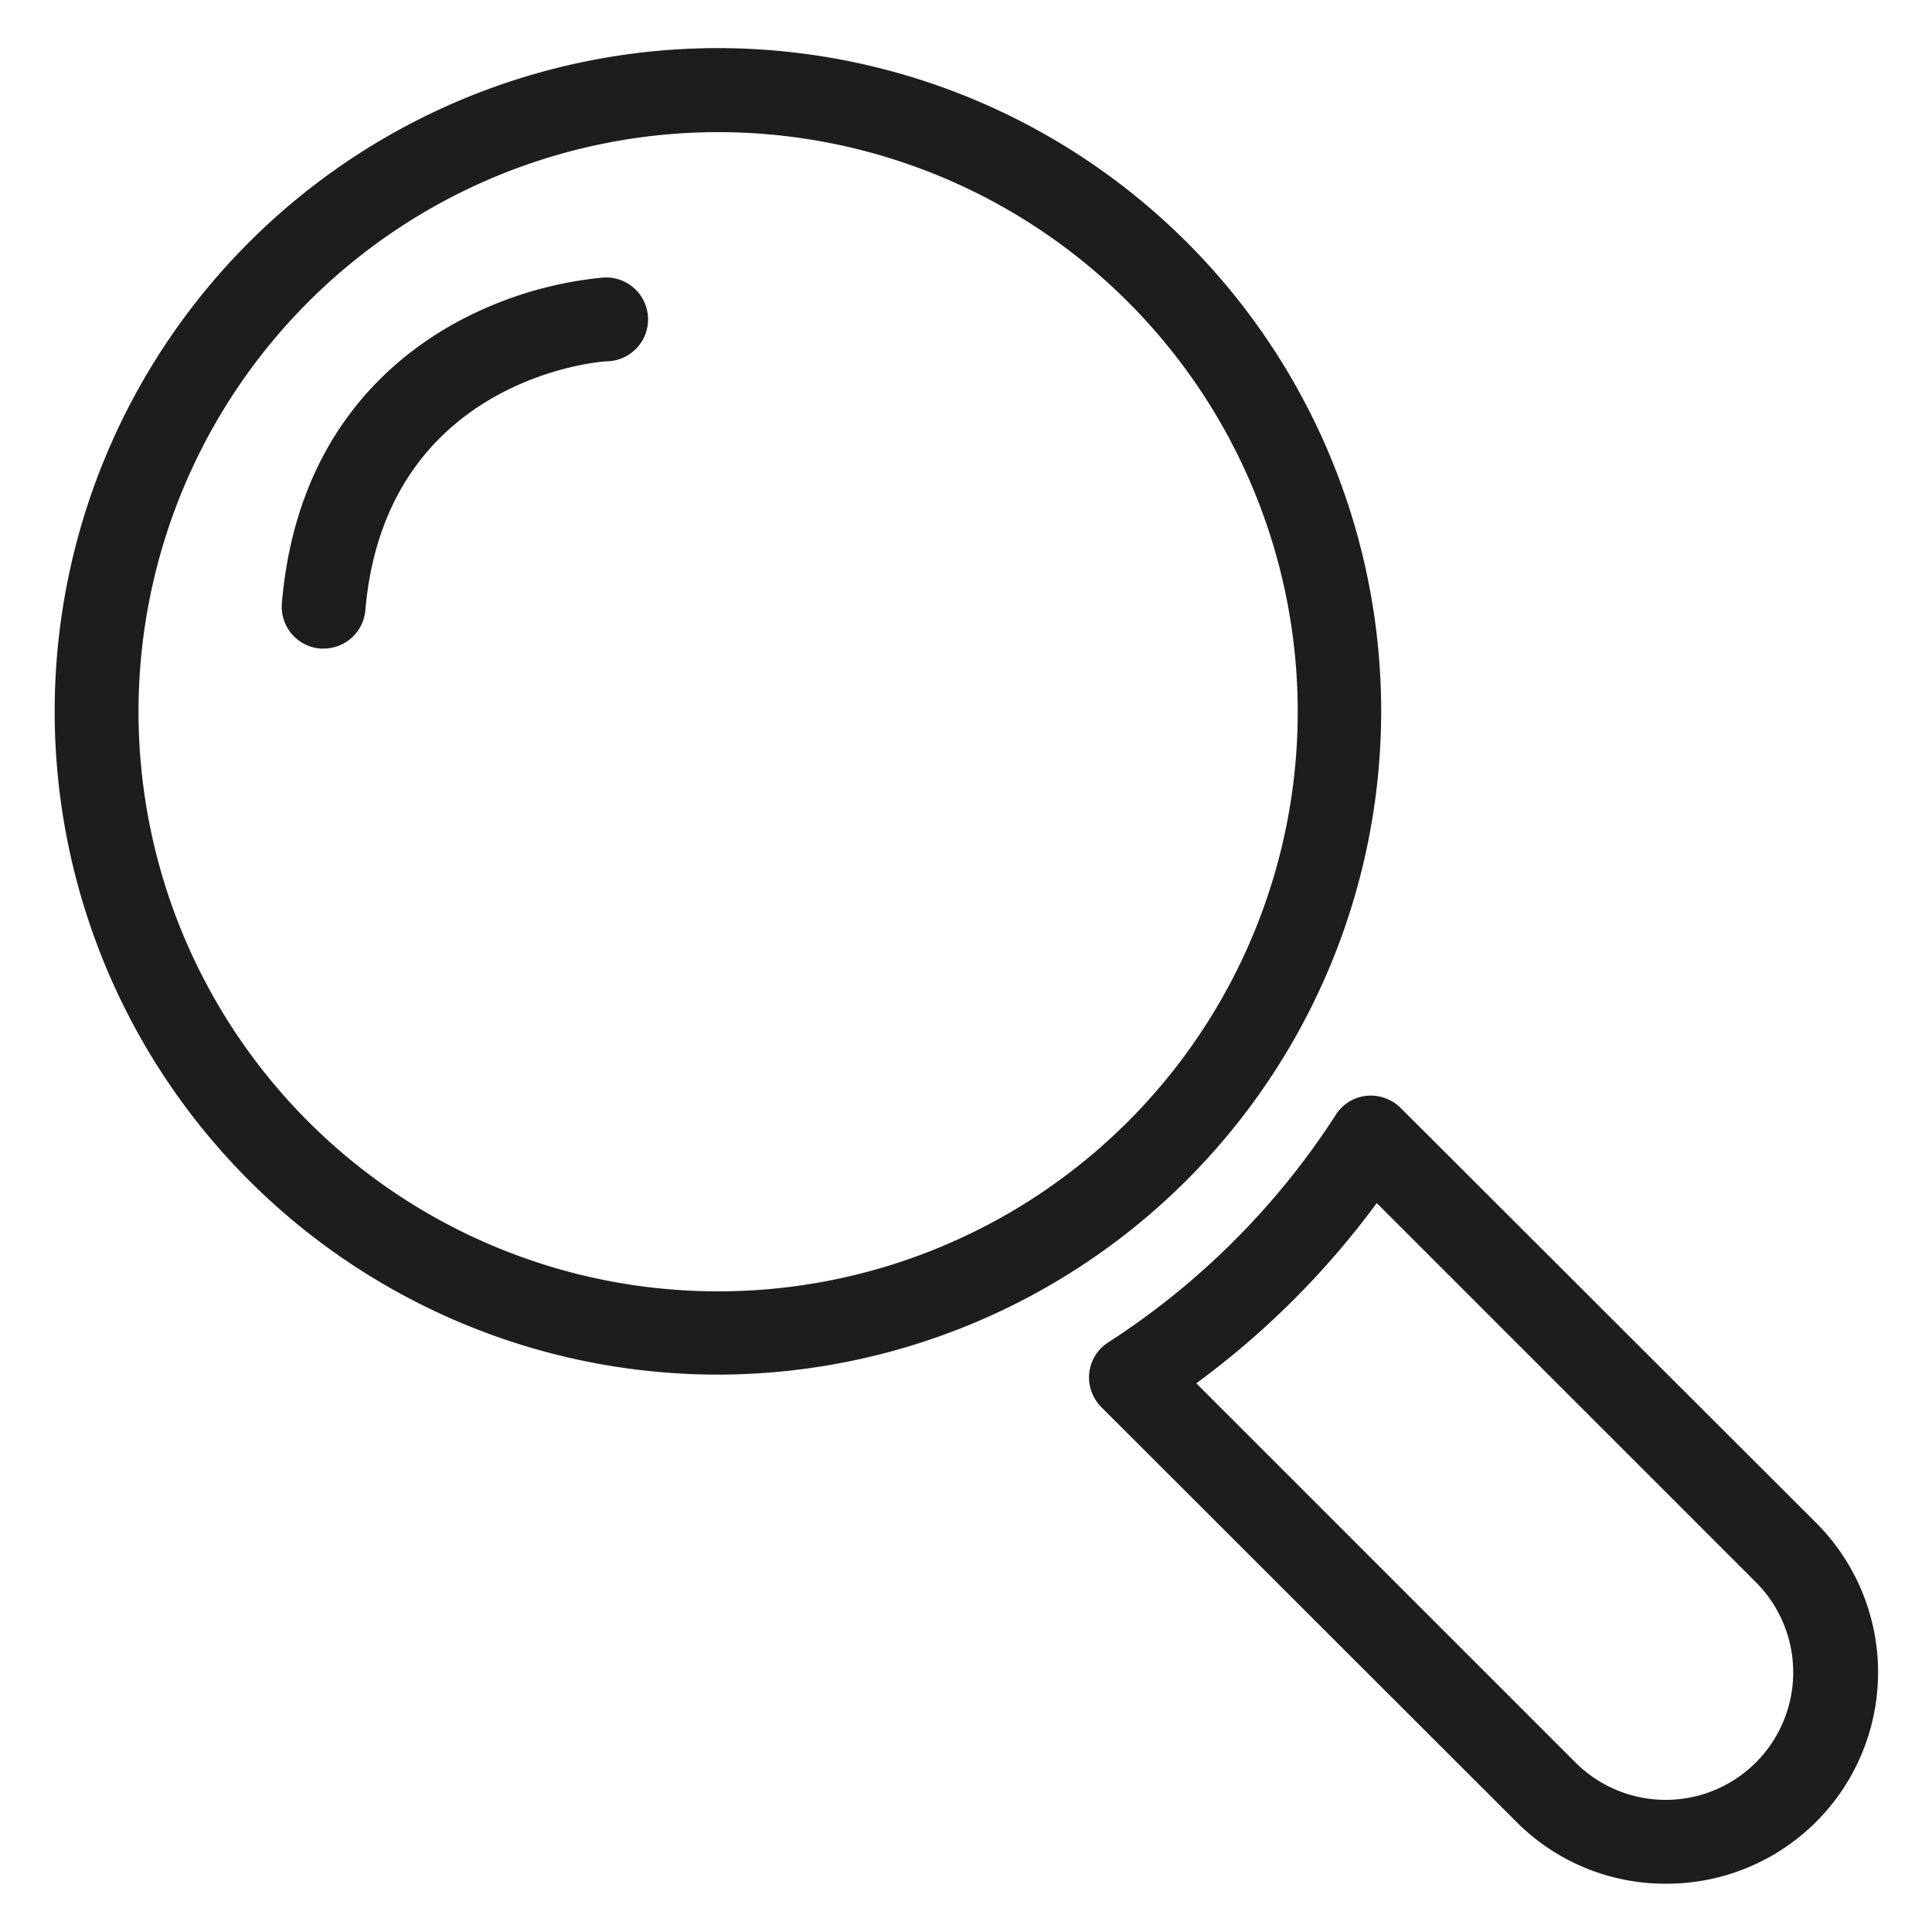
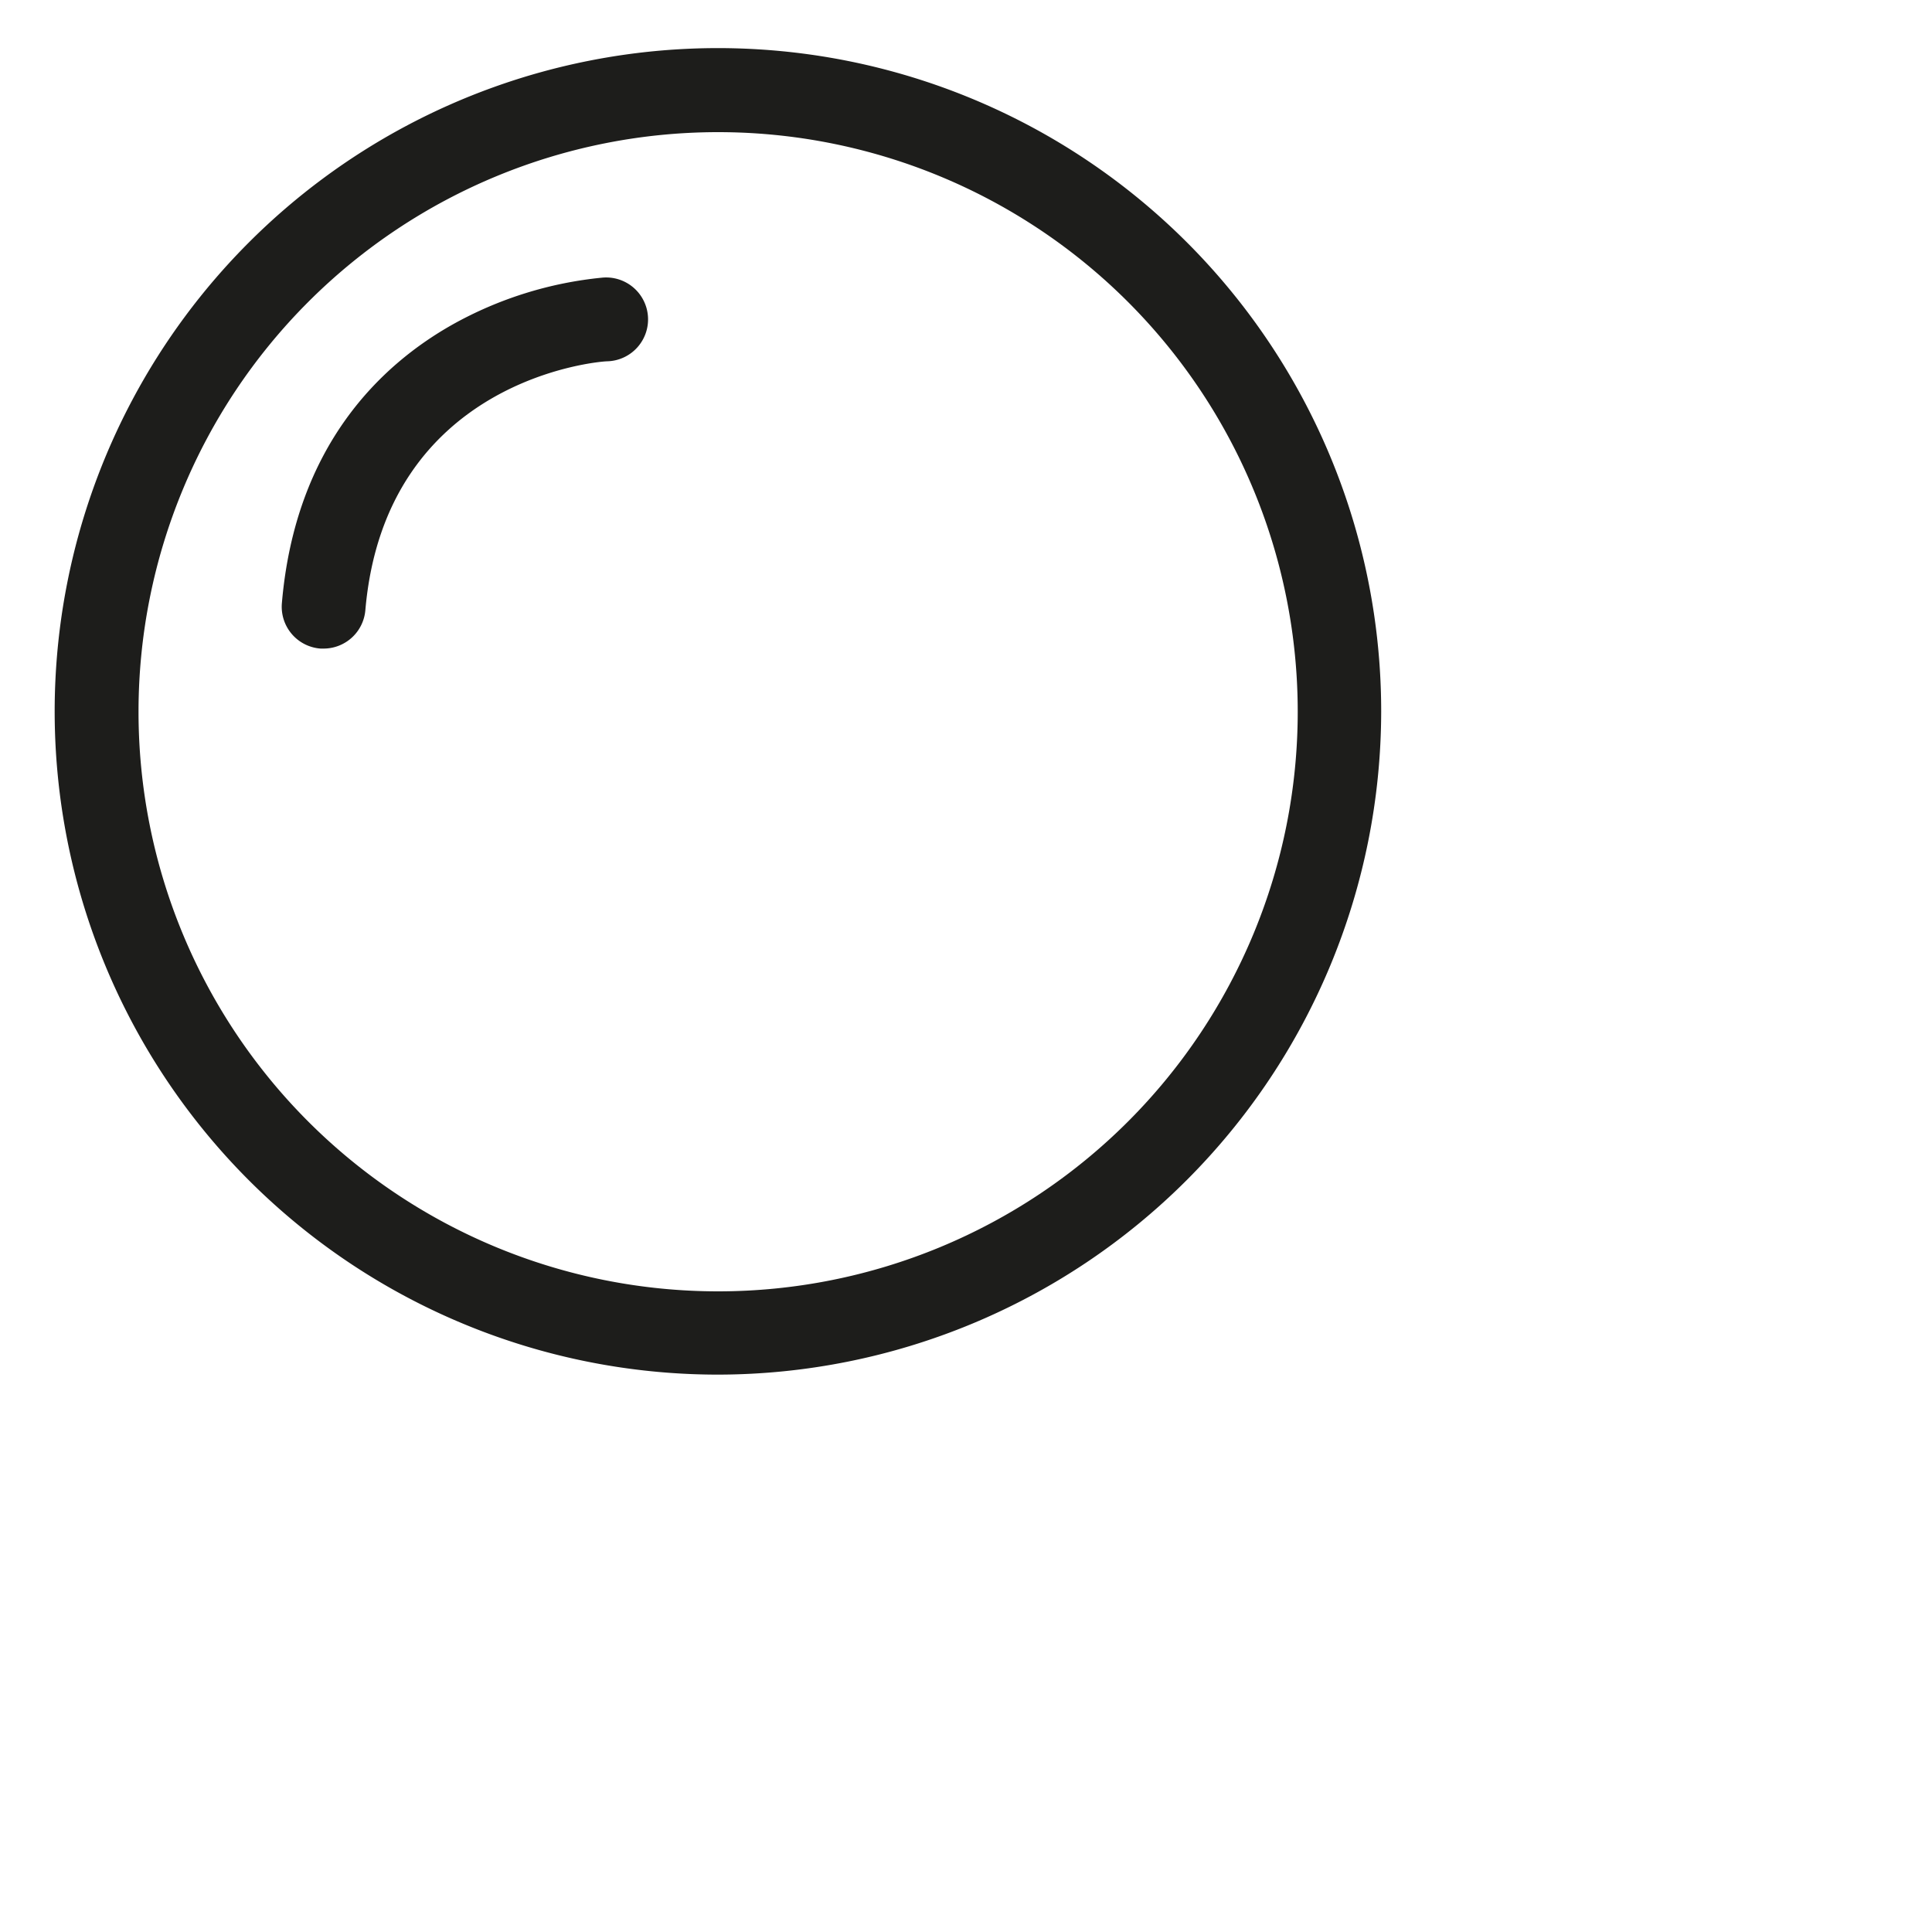
<svg xmlns="http://www.w3.org/2000/svg" id="Calque_1" data-name="Calque 1" viewBox="0 0 100 100">
  <defs>
    <style>.cls-1{fill:#1d1d1b;}</style>
  </defs>
  <title>Plan de travail 5</title>
-   <path class="cls-1" d="M86.22,97.5a10.86,10.86,0,0,1-7.74-3.21L57,72.83a2.2,2.2,0,0,1-.62-1.77,2.16,2.16,0,0,1,1-1.59A39.45,39.45,0,0,0,69.13,57.72a2.14,2.14,0,0,1,1.59-1,2.2,2.2,0,0,1,1.77.62L94,78.82A10.94,10.94,0,0,1,86.22,97.5ZM61.92,71.6,81.55,91.23a6.6,6.6,0,1,0,9.33-9.34L71.26,62.27A43.72,43.72,0,0,1,61.92,71.6Z" />
-   <path class="cls-1" d="M37.17,71.15A34.33,34.33,0,1,1,71.49,36.82,34.37,34.37,0,0,1,37.17,71.15Zm0-64.31a30,30,0,1,0,30,30A30,30,0,0,0,37.17,6.84Z" />
+   <path class="cls-1" d="M37.17,71.15A34.33,34.33,0,1,1,71.49,36.82,34.37,34.37,0,0,1,37.17,71.15m0-64.31a30,30,0,1,0,30,30A30,30,0,0,0,37.17,6.84Z" />
  <path class="cls-1" d="M16.78,33.57h-.19a2.17,2.17,0,0,1-2-2.35c.7-8.21,5.19-12.37,8.83-14.42a19.82,19.82,0,0,1,7.76-2.43,2.17,2.17,0,1,1,.27,4.33c-.48,0-11.51.93-12.54,12.89A2.17,2.17,0,0,1,16.78,33.57Z" />
</svg>